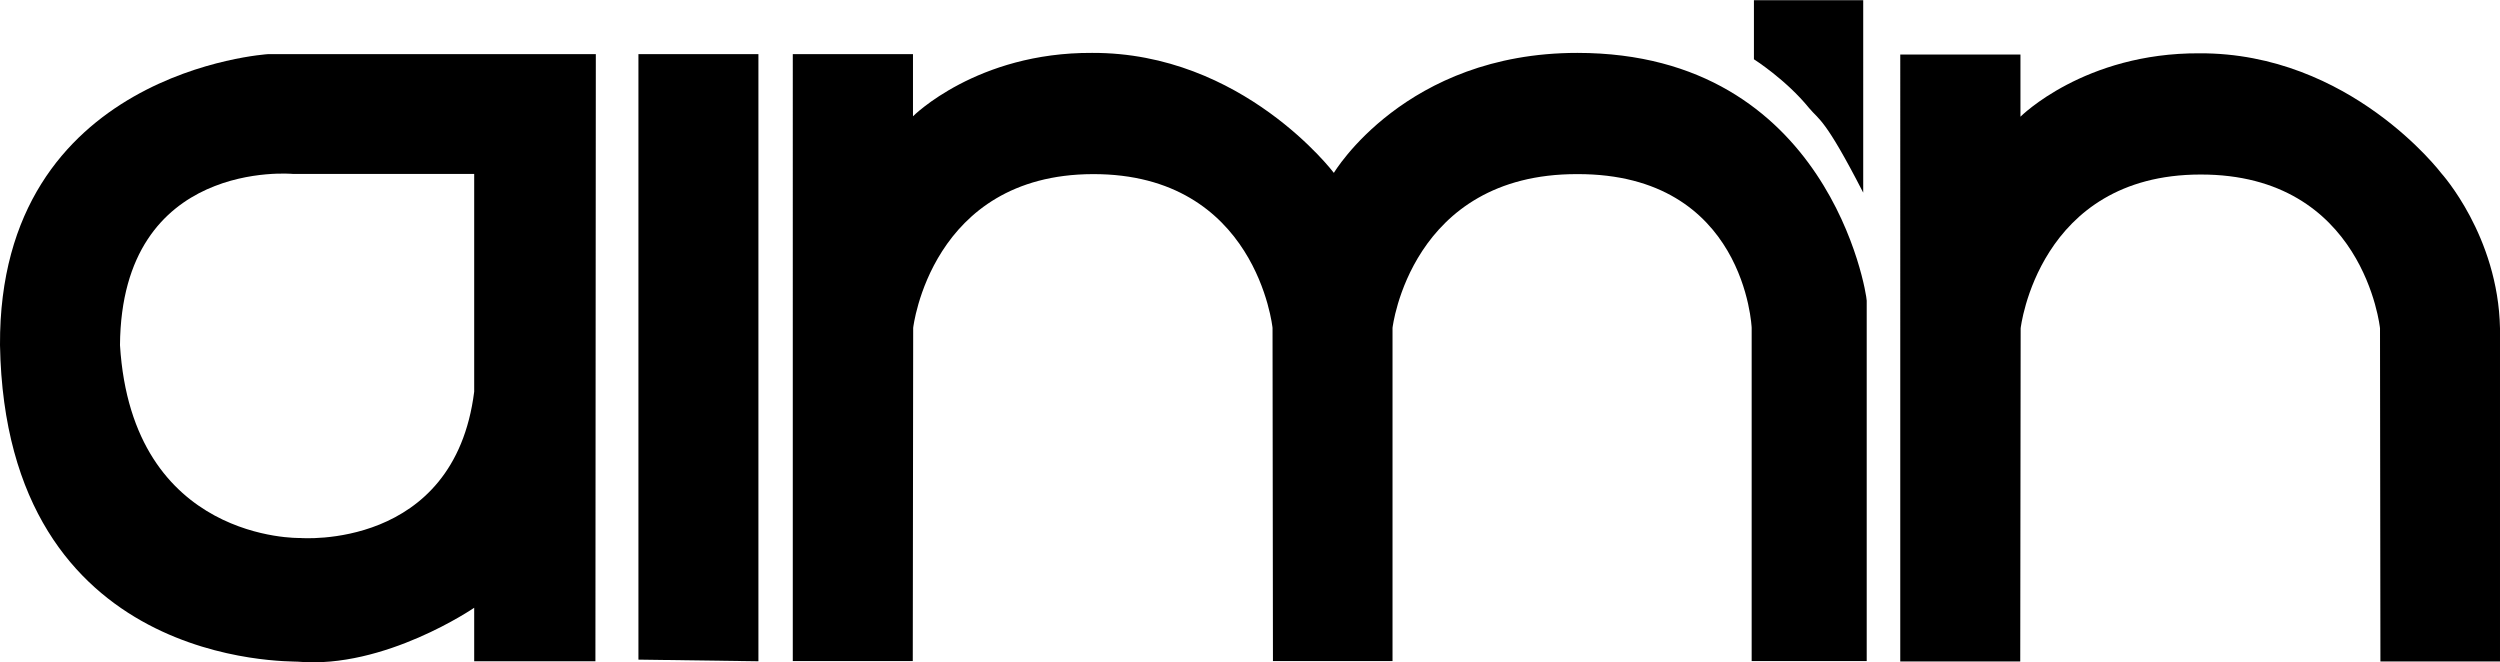
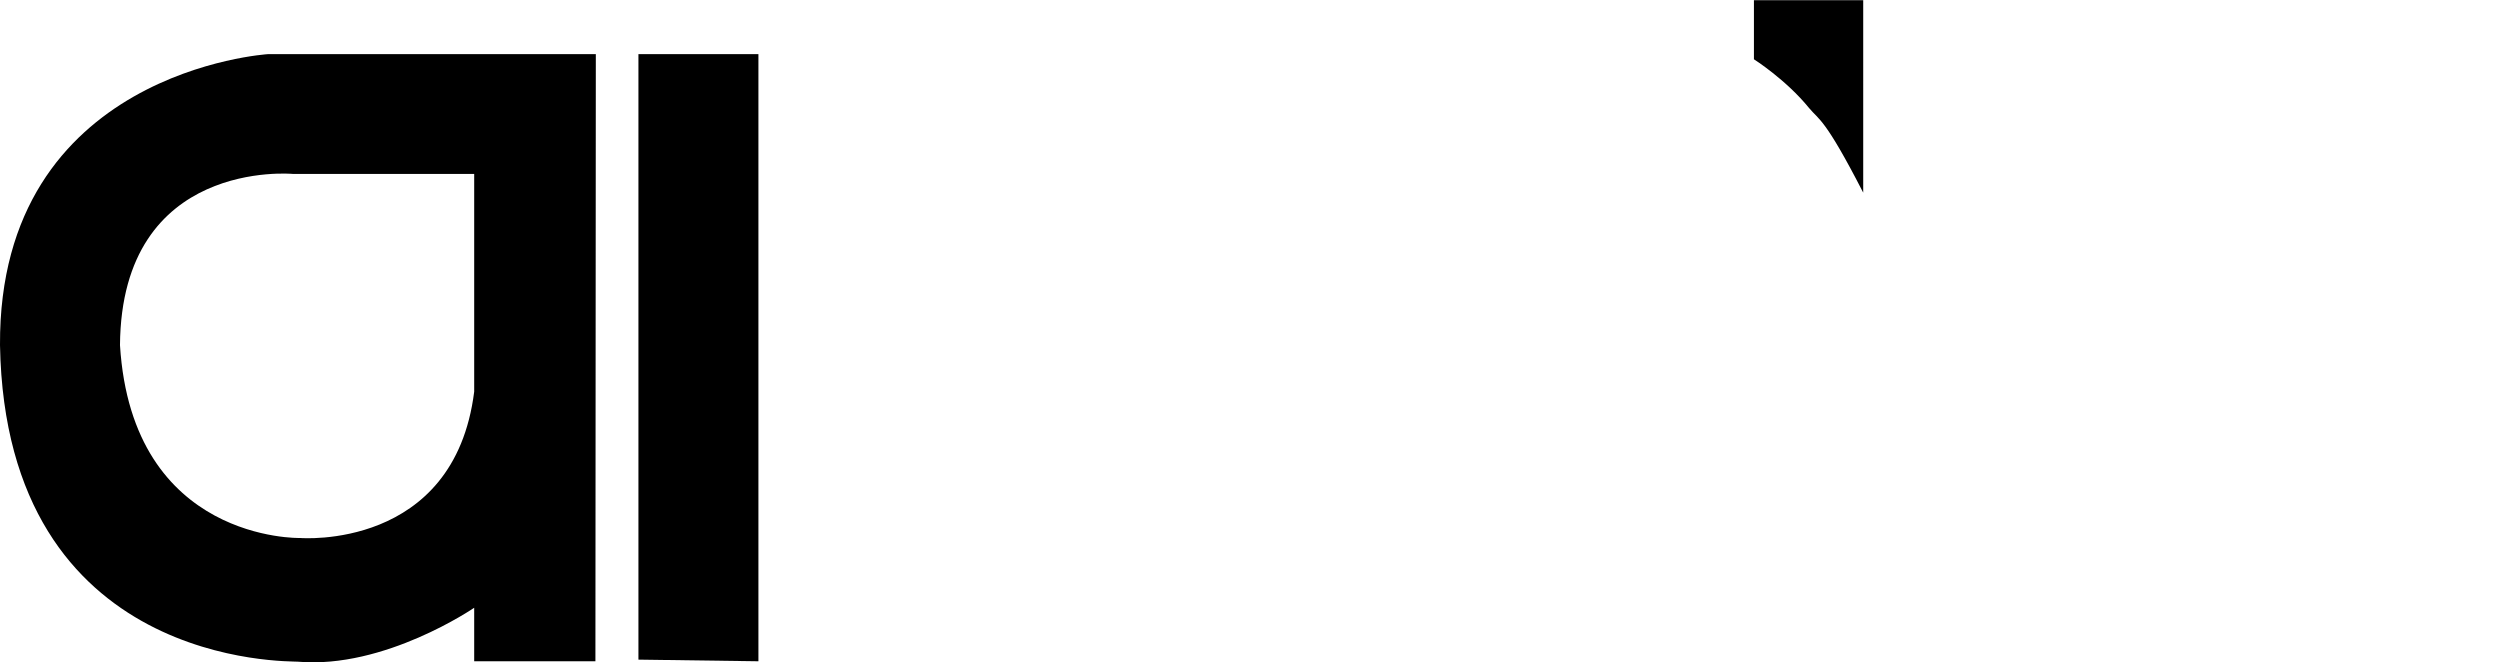
<svg xmlns="http://www.w3.org/2000/svg" id="Layer_1" viewBox="0 0 121.47 32.18">
  <defs>
    <style>.cls-1{stroke-width:0px;}</style>
  </defs>
  <polygon class="cls-1" points="31.02 2.63 36.85 2.63 36.85 32.13 31.02 32.05 31.02 2.63" />
-   <path class="cls-1" d="m38.51,2.63h5.85v3.02s3.1-3.11,8.7-3.08c7.32-.03,11.75,5.83,11.75,5.83,0,0,3.46-5.83,11.83-5.83,12.21,0,14.06,11.68,14.06,12.04v17.51h-5.59V15.93s-.3-7.49-8.47-7.47c-8.11-.02-8.98,7.47-8.98,7.47v16.19h-5.81s-.02-16.19-.02-16.19c0,0-.77-7.49-8.73-7.47-7.88.02-8.73,7.47-8.73,7.47l-.02,16.19h-5.83V2.63h0Z" />
  <path class="cls-1" d="m28.95,2.63l-.02,29.5h-5.89v-2.6s-4.36,2.99-8.57,2.62c-.36-.04-14.19.36-14.47-15.38C-.07,3.43,13.03,2.63,13.03,2.63h15.91Zm-14.73,5.82s-8.32-.77-8.39,8.32c.59,9.58,8.75,9.37,8.75,9.37,0,0,7.49.62,8.46-7.11v-10.58h-8.82Z" />
-   <path class="cls-1" d="m92.32,2.65h5.85v3.02s3.1-3.11,8.7-3.08c7.32-.03,11.75,5.83,11.75,5.83,0,0,2.76,3.04,2.85,7.53,0,.57,0,16.19,0,16.19h-5.81s-.02-16.19-.02-16.19c0,0-.77-7.49-8.73-7.47-7.88.01-8.73,7.47-8.73,7.47l-.02,16.19h-5.83V2.65Z" />
  <path class="cls-1" d="m90.54.01h-5.32s0,2.87,0,2.87c0,0,1.56.99,2.68,2.37.49.59.76.47,2.63,4.11V.01Z" />
</svg>